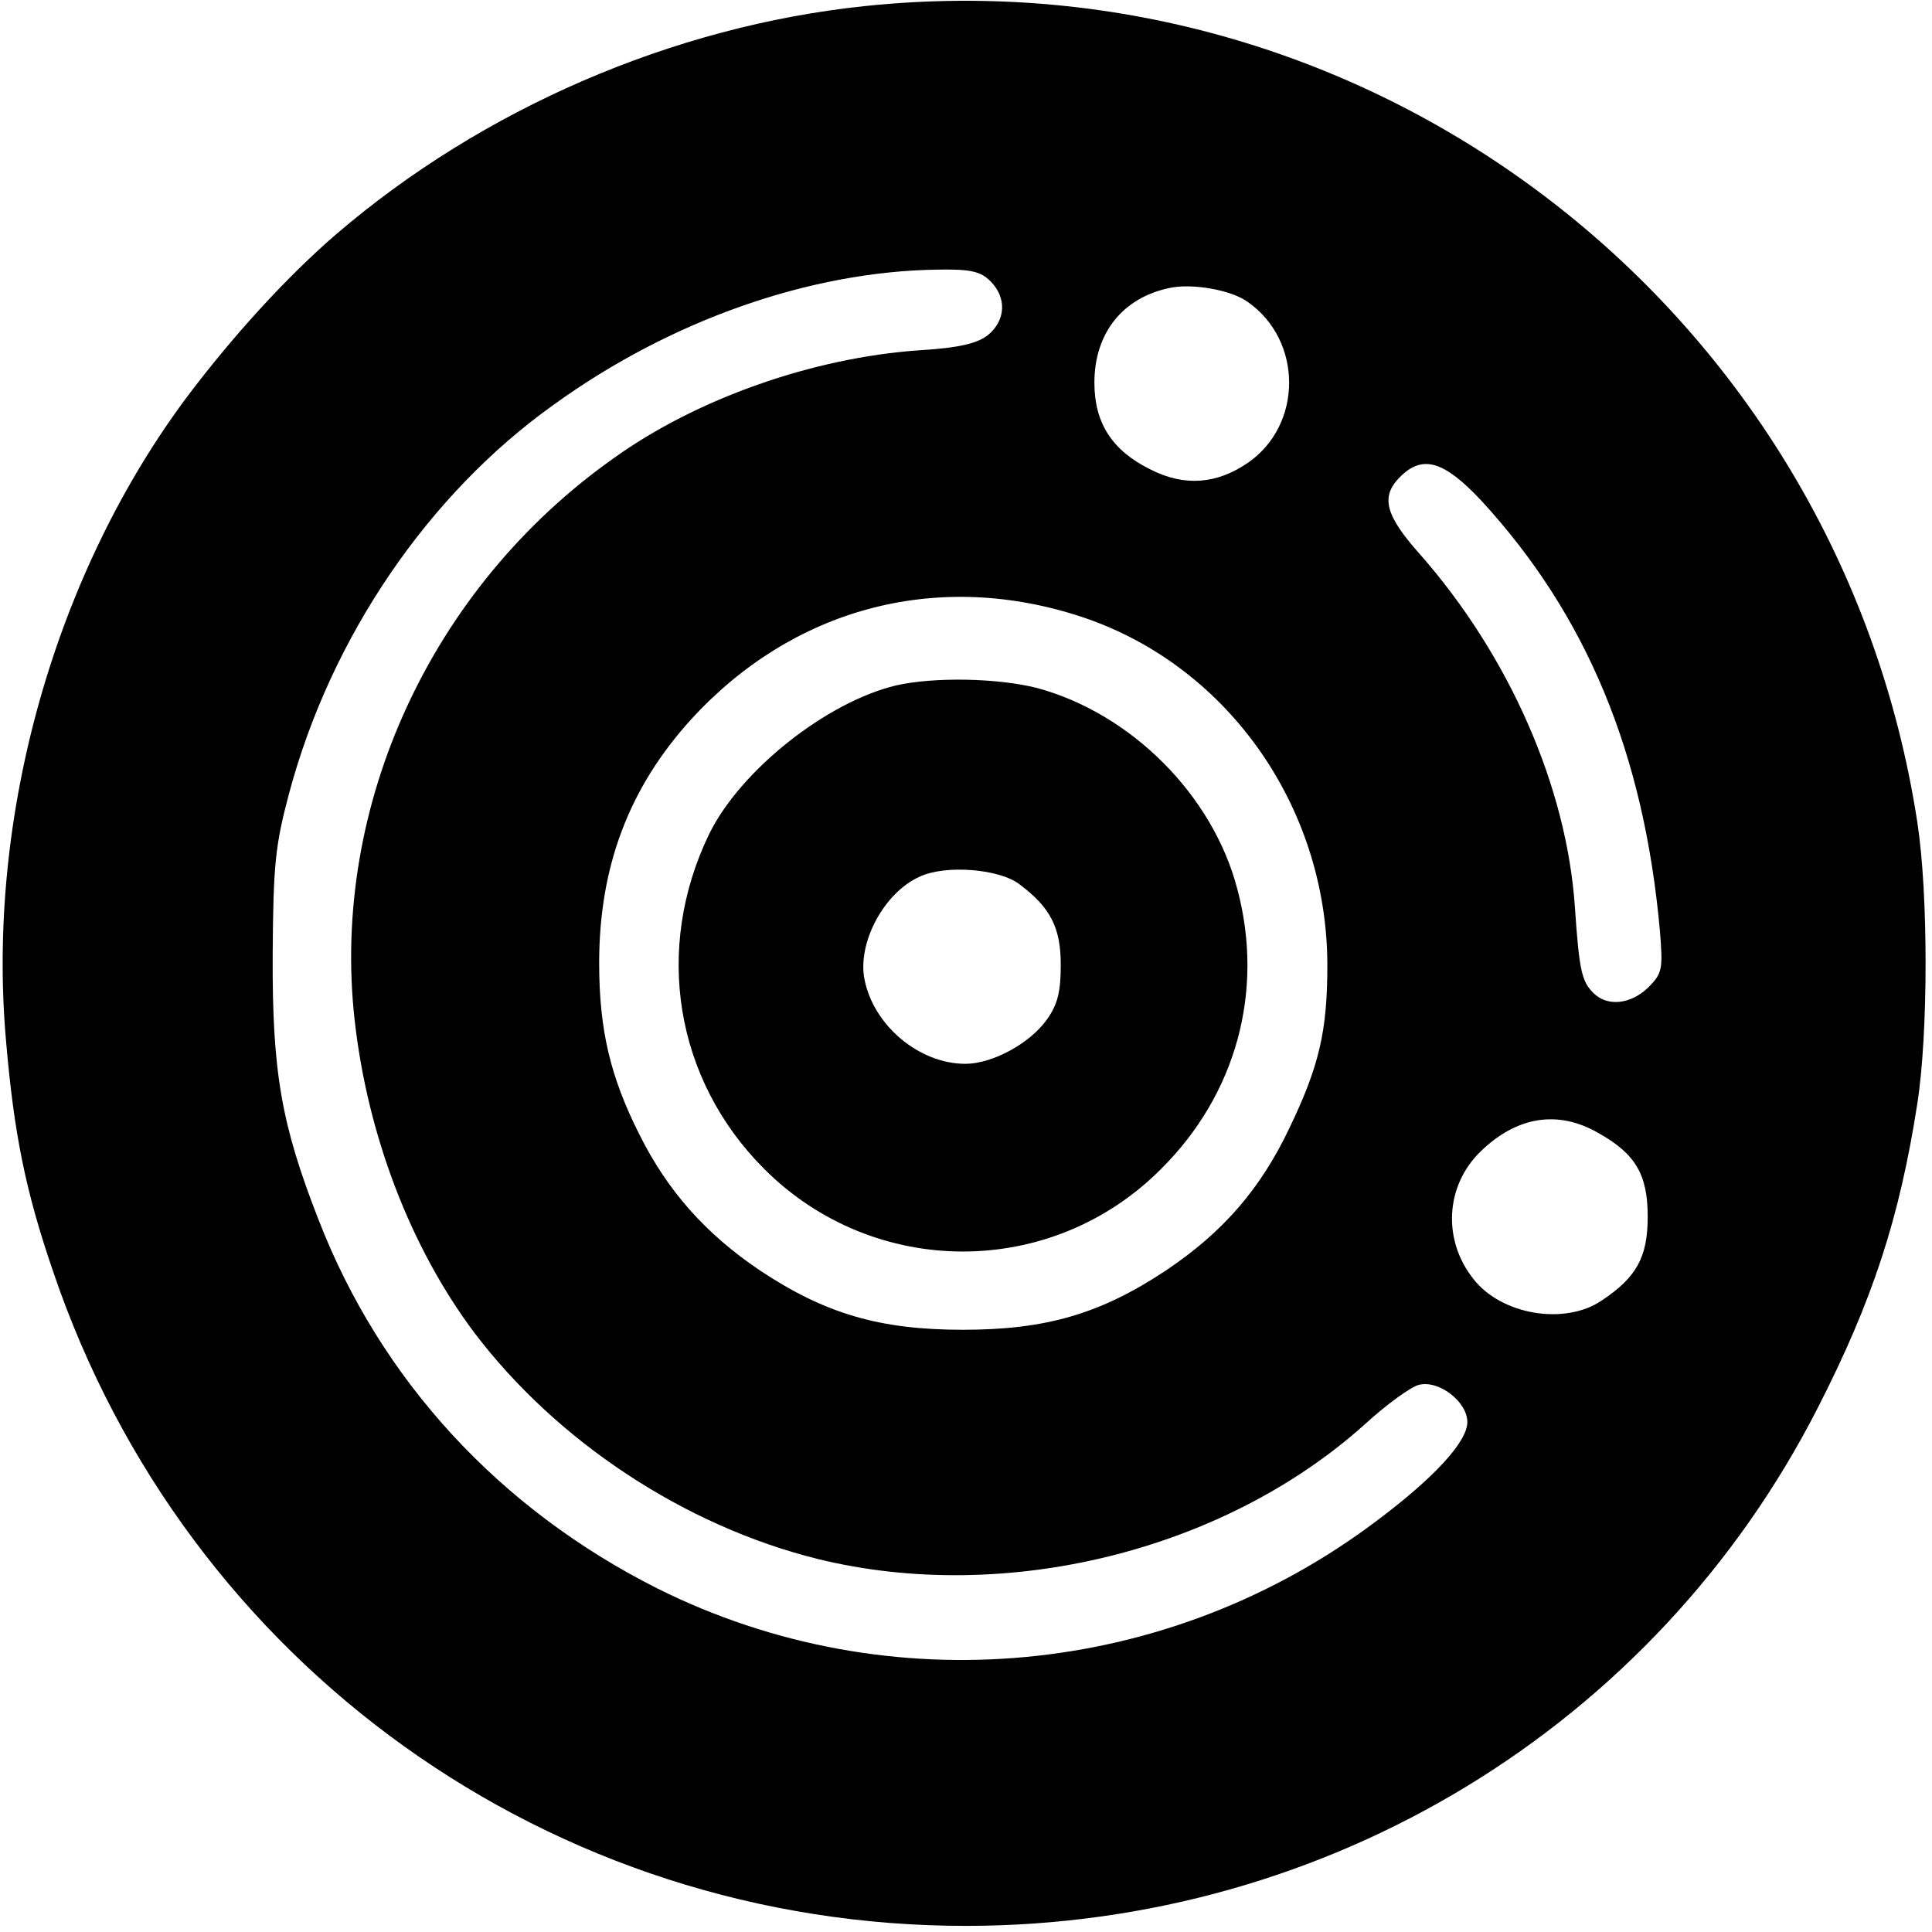
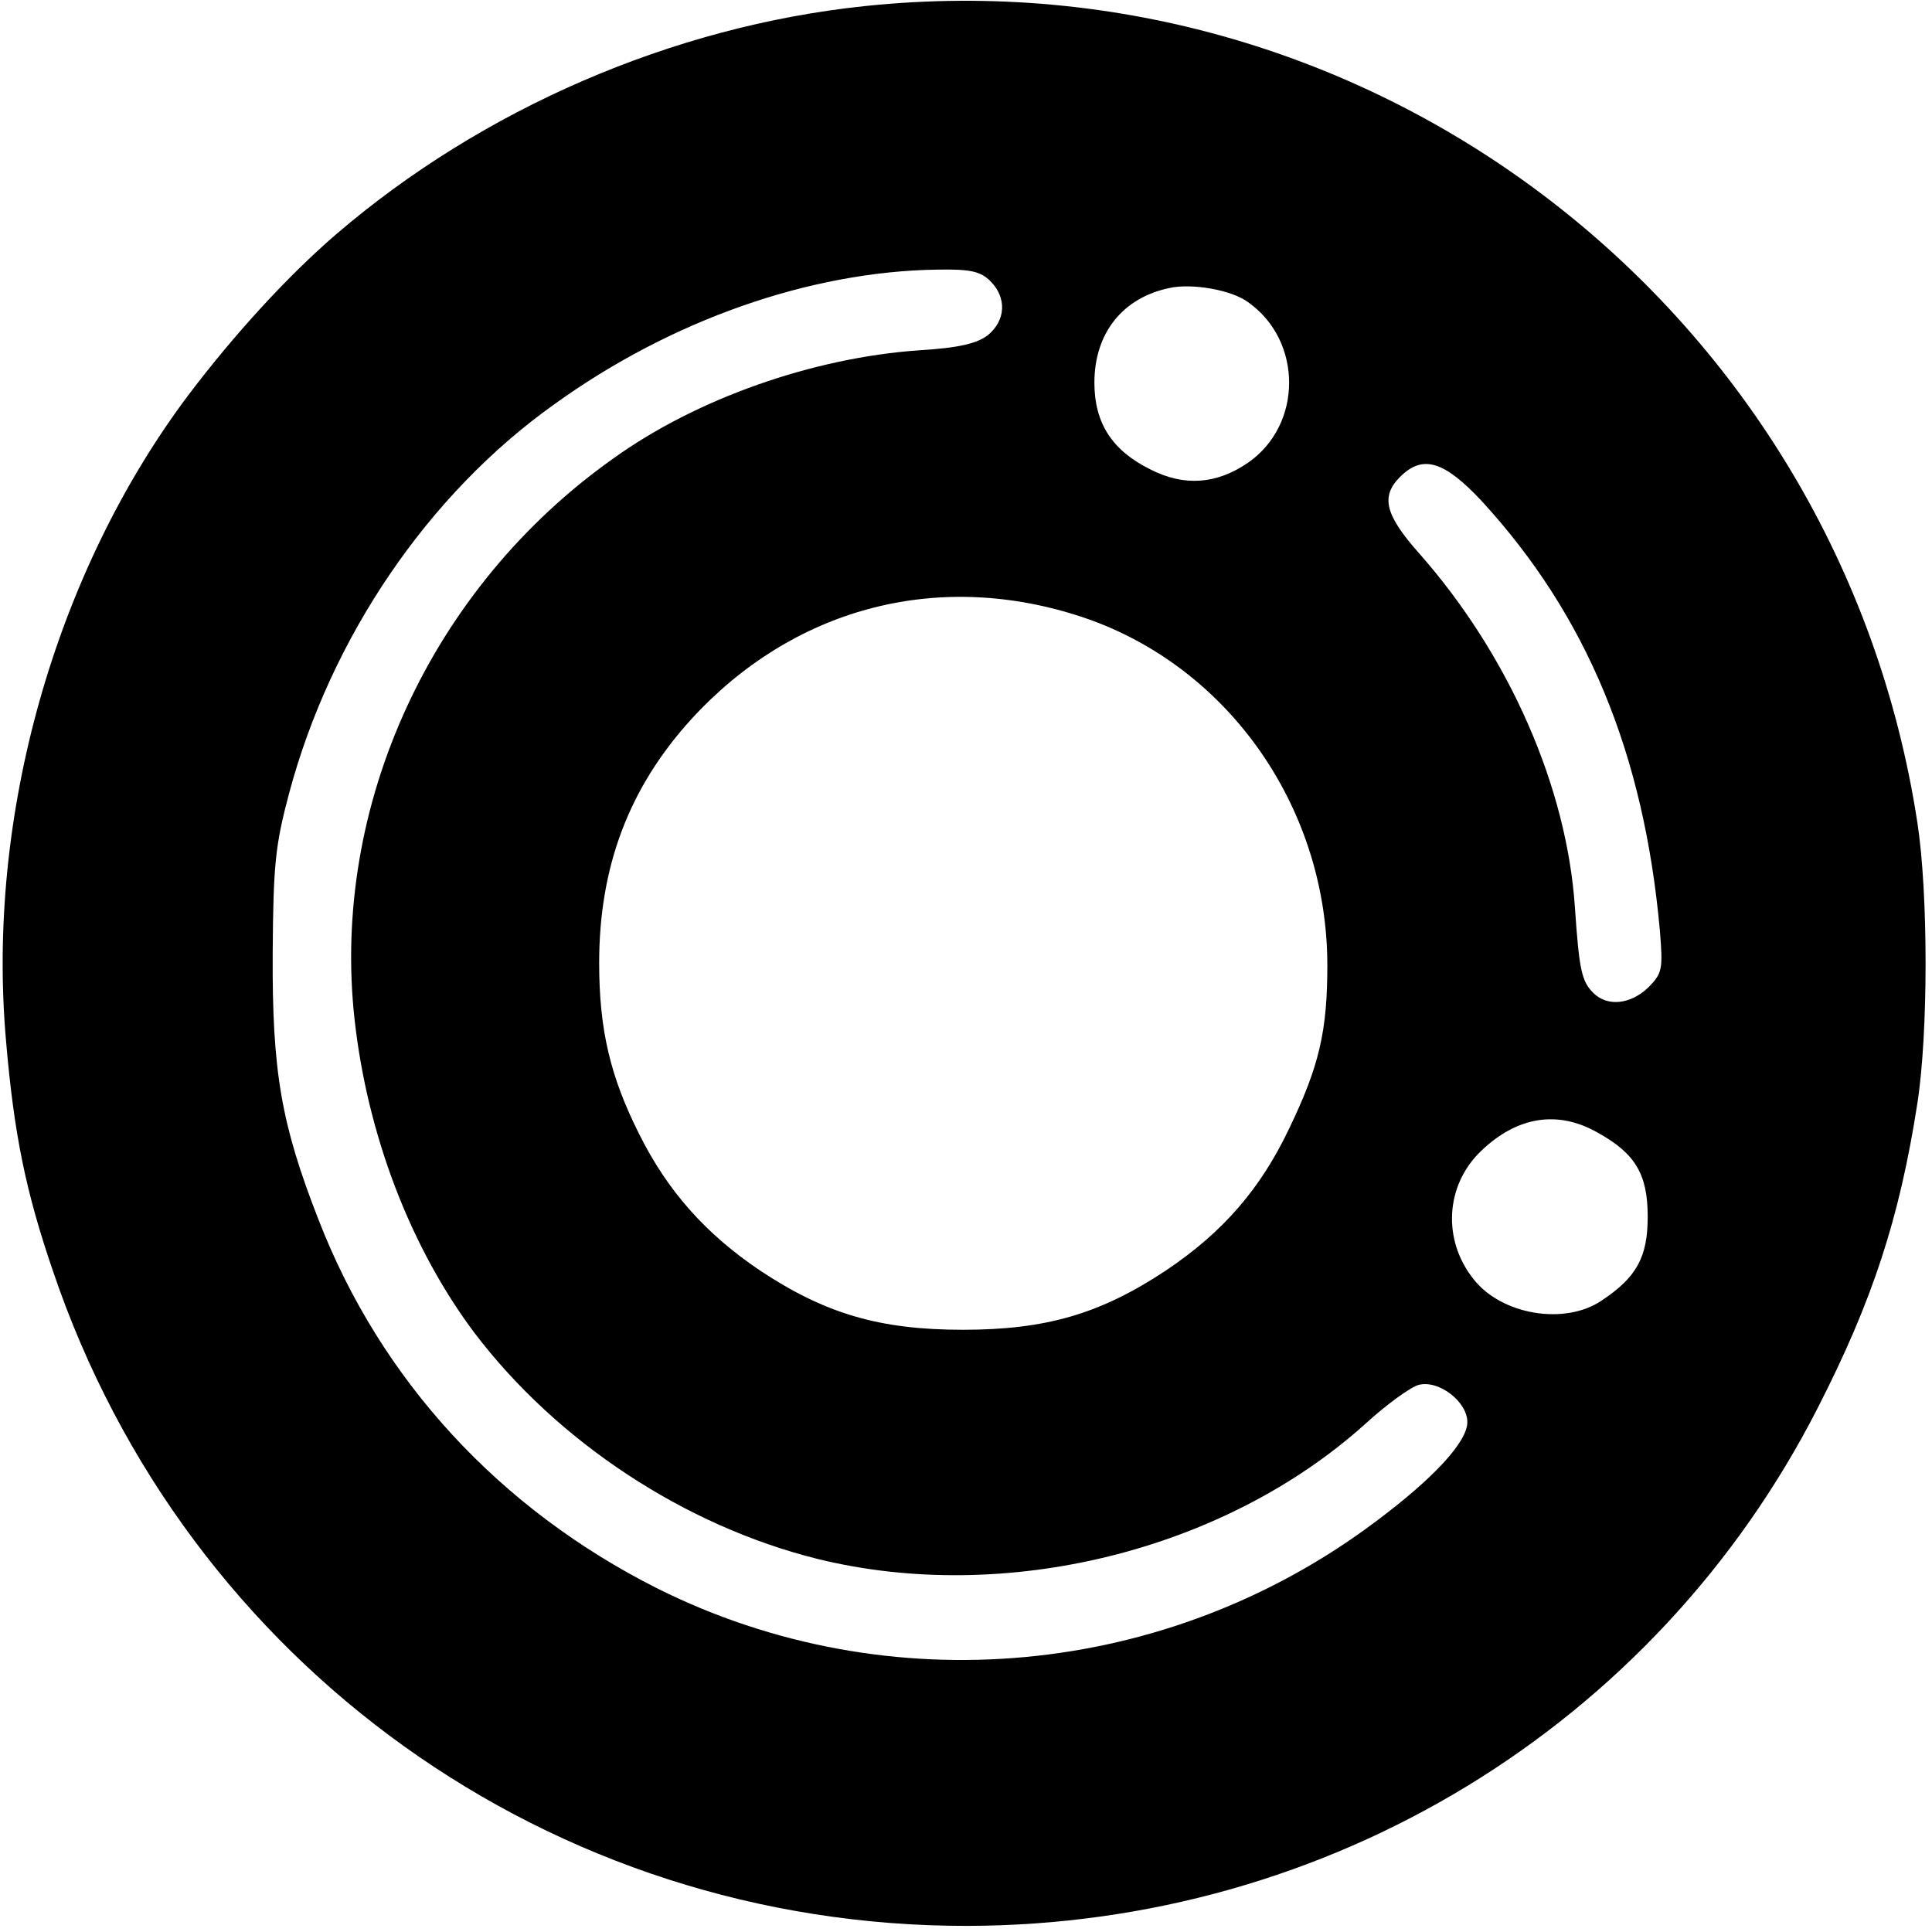
<svg xmlns="http://www.w3.org/2000/svg" version="1.0" width="316pt" height="316pt" viewBox="0 0 316 316" preserveAspectRatio="xMidYMid meet">
  <g transform="translate(0,316) scale(0.1,-0.1)" fill="#000000" stroke="none">
    <path d="M1414 3150 c-314 -33 -625 -168 -864 -373 -79 -68 -166 -163 -241 -262 -219 -291 -332 -690 -299 -1059 13 -151 32 -245 77 -376 218 -643 815 -1071 1495 -1070 591 1 1125 326 1391 847 90 176 134 311 163 498 18 115 18 344 0 460 -128 835 -887 1423 -1722 1335z m206 -450 c27 -27 25 -64 -4 -88 -18 -14 -48 -21 -113 -25 -173 -12 -364 -79 -500 -177 -298 -211 -462 -568 -423 -918 21 -188 91 -372 196 -512 135 -178 344 -316 562 -370 306 -75 664 13 895 221 35 32 75 61 88 64 33 8 79 -28 79 -61 0 -32 -54 -91 -149 -162 -341 -257 -798 -299 -1176 -110 -258 130 -452 340 -554 603 -61 156 -76 242 -75 435 1 145 4 177 27 263 68 254 227 489 434 636 190 137 417 217 626 220 55 1 71 -3 87 -19z m421 -34 c90 -63 90 -201 0 -263 -51 -35 -104 -39 -159 -11 -63 31 -92 76 -92 142 0 81 46 139 123 155 36 8 101 -3 128 -23z m382 -325 c172 -187 266 -413 292 -704 5 -62 4 -69 -19 -92 -29 -28 -67 -32 -90 -9 -19 19 -23 37 -30 139 -13 197 -107 412 -254 579 -57 64 -64 94 -32 126 37 37 72 26 133 -39z m-663 -187 c243 -76 411 -310 411 -573 0 -107 -13 -164 -62 -266 -47 -99 -108 -170 -202 -233 -107 -71 -196 -97 -332 -97 -136 0 -225 26 -332 97 -89 60 -151 130 -197 222 -48 95 -66 172 -66 281 0 158 49 287 151 399 165 180 397 243 629 170z m854 -847 c61 -34 81 -68 81 -137 0 -66 -18 -99 -75 -137 -60 -41 -164 -24 -210 35 -51 64 -46 153 12 209 59 57 126 68 192 30z" />
-     <path d="M1466 2039 c-114 -27 -255 -139 -306 -243 -91 -188 -56 -402 90 -548 180 -180 470 -180 649 0 123 122 169 291 125 457 -40 155 -175 289 -329 330 -64 16 -167 18 -229 4z m201 -325 c51 -38 68 -71 68 -132 0 -44 -5 -65 -23 -90 -28 -39 -89 -72 -133 -72 -75 0 -150 62 -165 138 -12 60 32 142 90 168 42 20 130 13 163 -12z" />
  </g>
</svg>